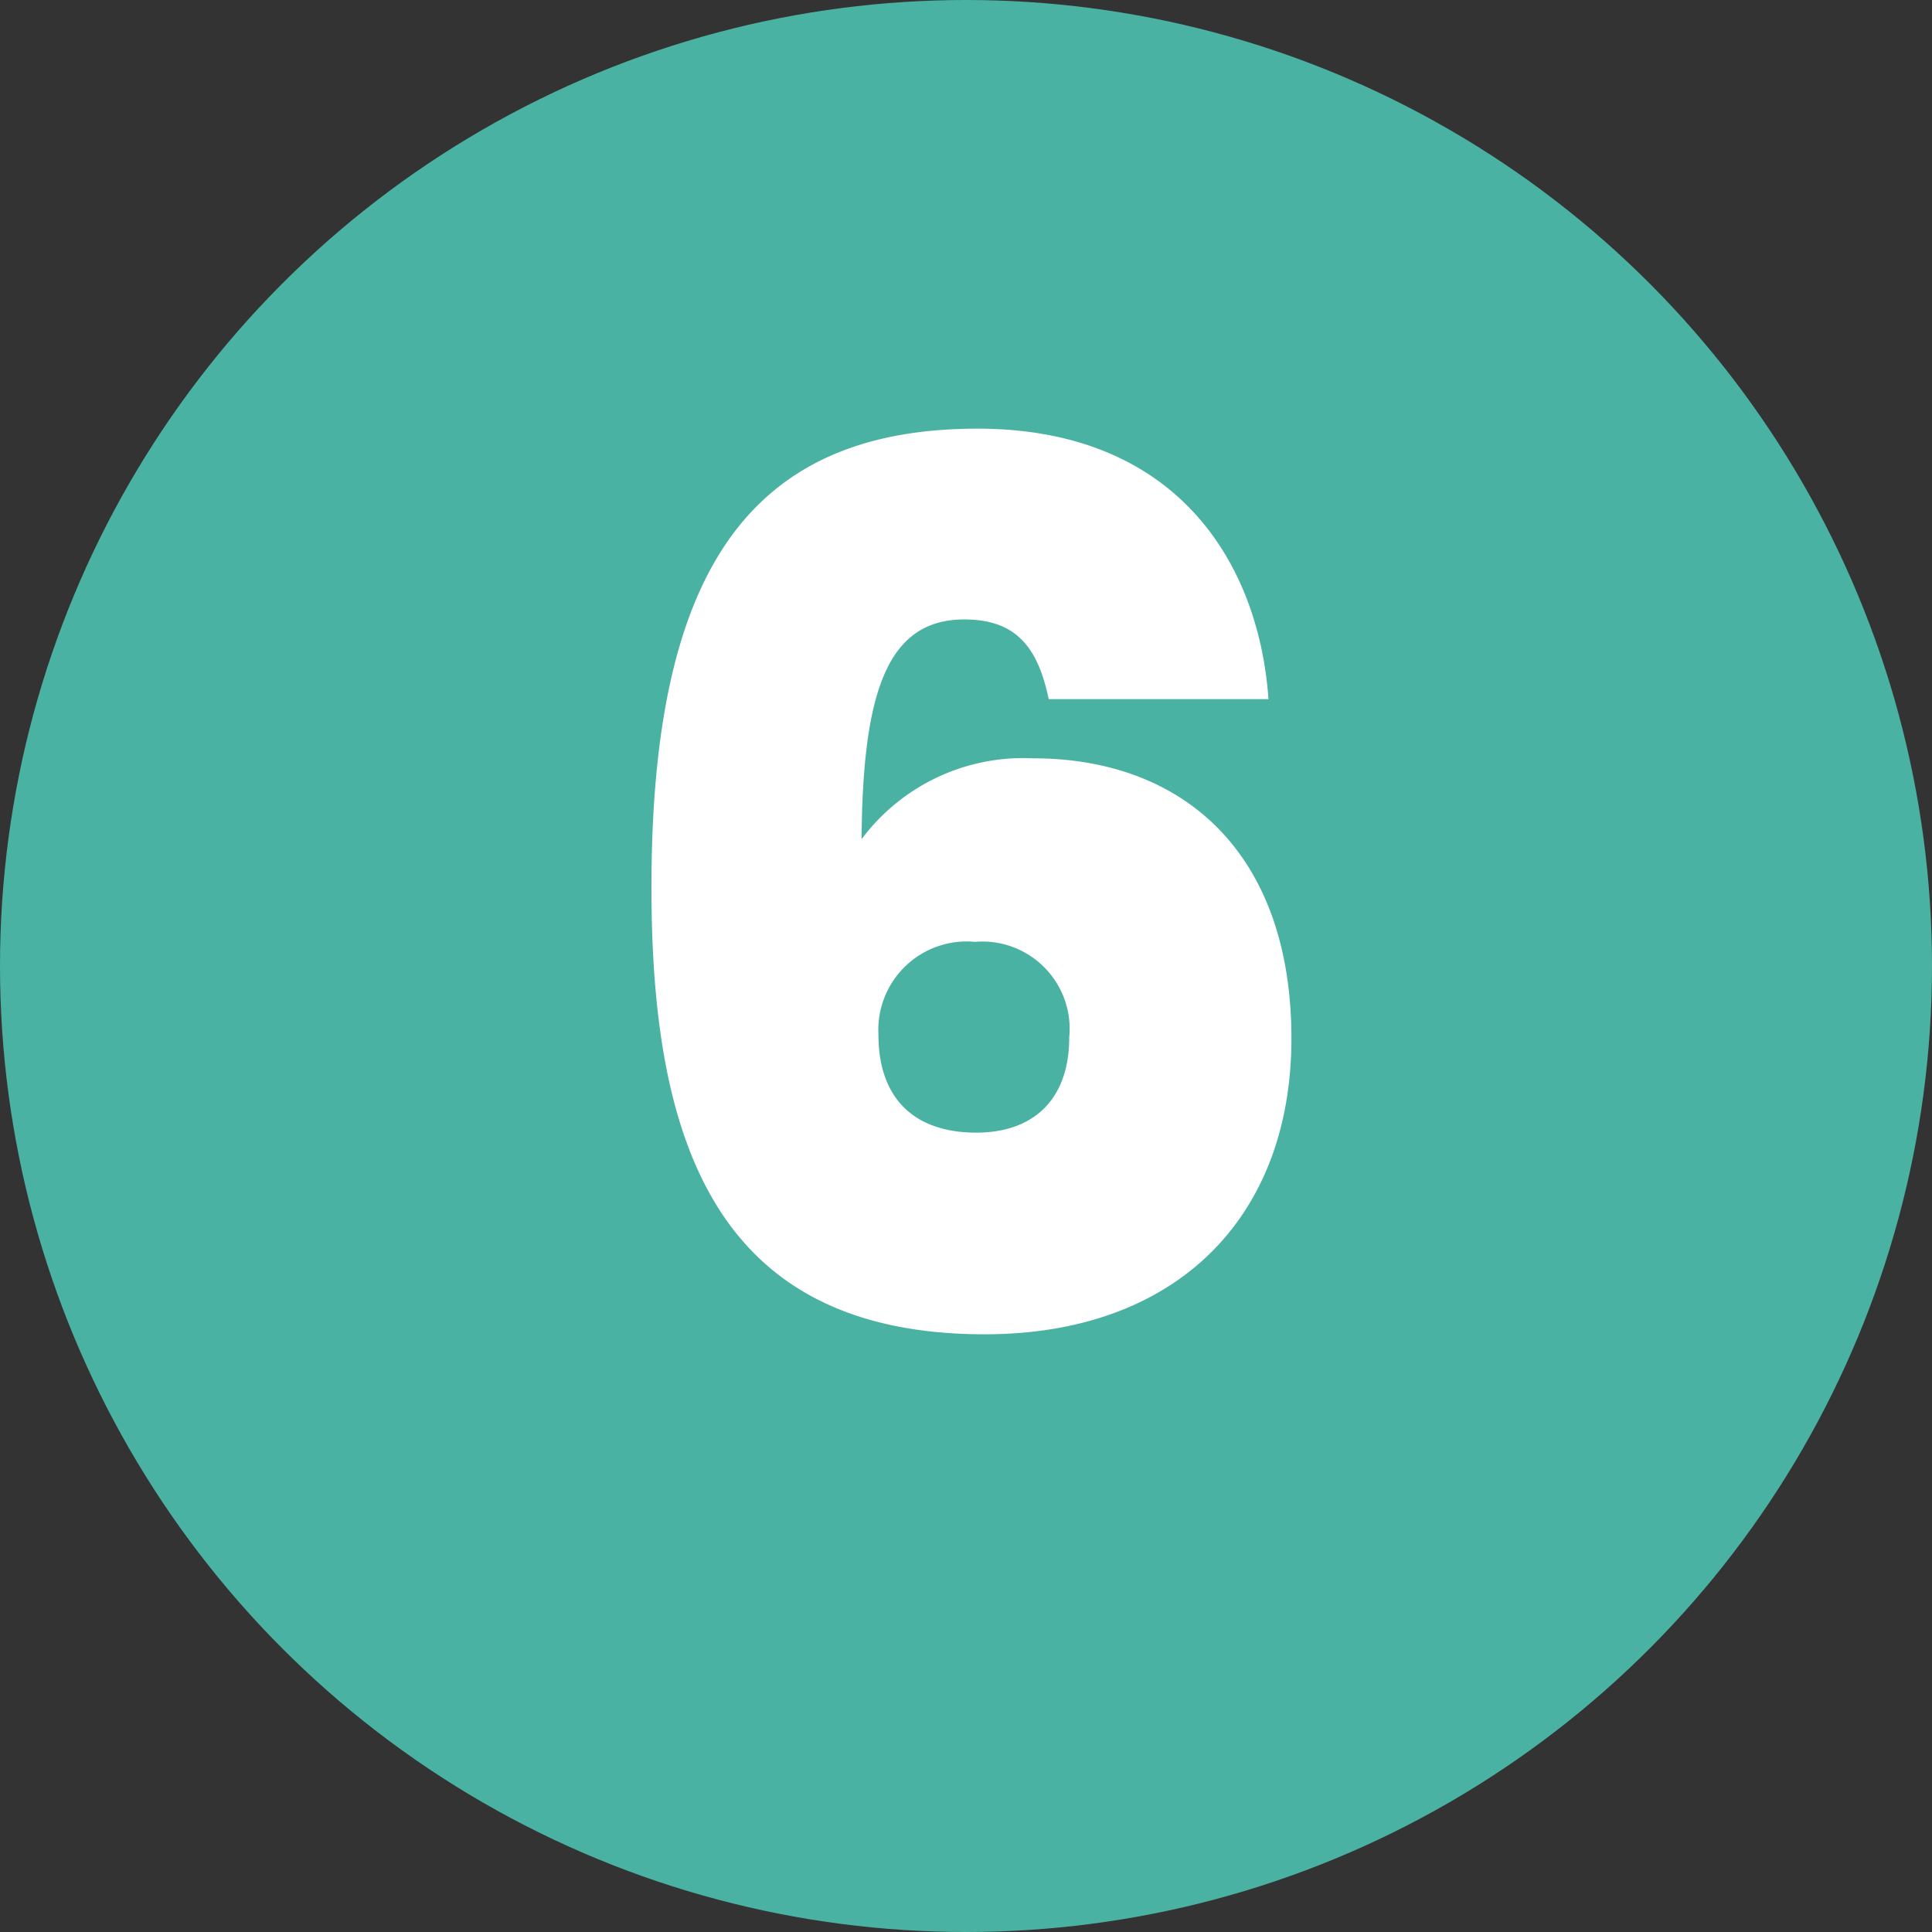
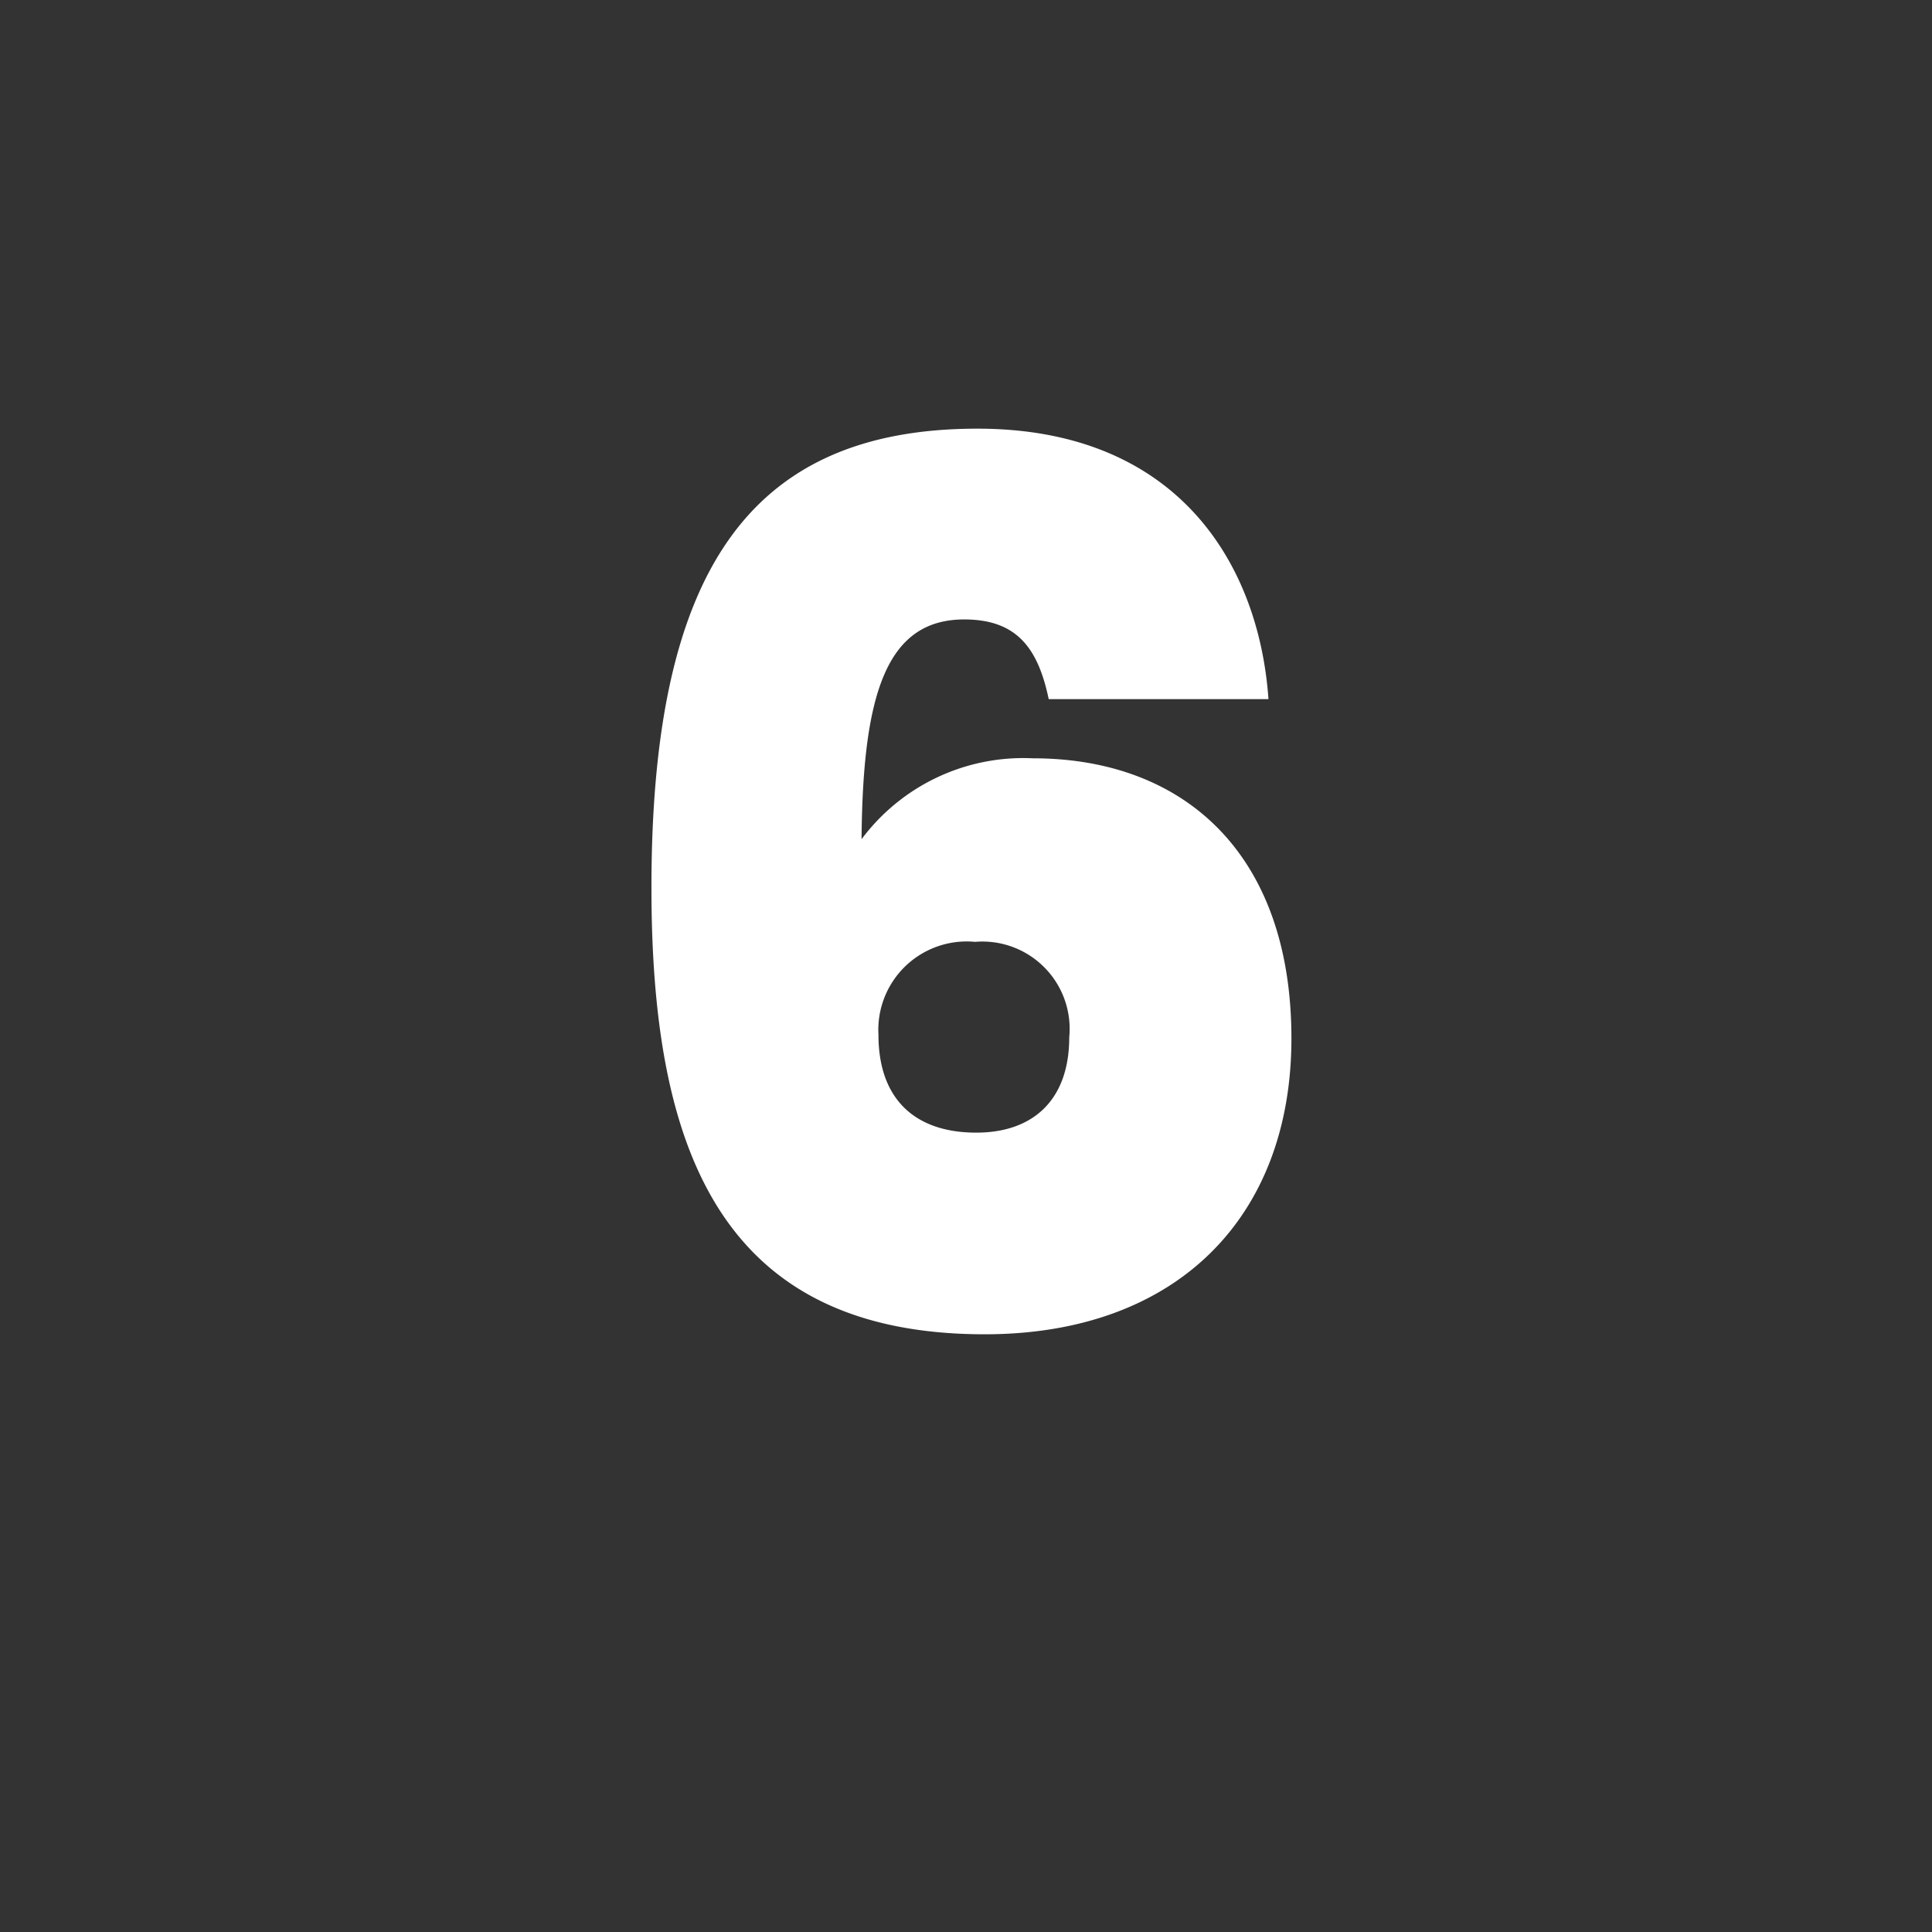
<svg xmlns="http://www.w3.org/2000/svg" width="80" height="80" viewBox="0 0 80 80">
  <rect x="0" y="0" width="80" height="80" fill="#333333" stroke="none" />
  <g id="Gruppe_72" data-name="Gruppe 72" transform="translate(-188 -1120)">
-     <circle id="Ellipse_30" data-name="Ellipse 30" cx="40" cy="40" r="40" transform="translate(188 1120)" fill="#4ab2a2" />
-     <path id="Pfad_91" data-name="Pfad 91" d="M47.525,26.95c-.4-5.65-3.8-11.2-12.05-11.2-9.55,0-13.5,6.05-13.5,19,0,10.6,2.7,18.5,13.8,18.5,7.95,0,12.7-4.85,12.7-12.25,0-7.65-4.45-11.6-10.7-11.6a8.355,8.355,0,0,0-7.1,3.35c.05-5.95,1-9.1,4.25-9.1,2.15,0,3.05,1.15,3.5,3.3ZM35.375,37a3.614,3.614,0,0,1,3.9,3.95c0,2.6-1.5,3.95-3.85,3.95-2.55,0-4.05-1.4-4.05-4.05A3.66,3.66,0,0,1,35.375,37Z" transform="translate(193 1122)" fill="#fff" />
+     <path id="Pfad_91" data-name="Pfad 91" d="M47.525,26.95c-.4-5.65-3.8-11.2-12.05-11.2-9.55,0-13.5,6.05-13.5,19,0,10.6,2.7,18.5,13.8,18.5,7.95,0,12.7-4.85,12.7-12.25,0-7.65-4.45-11.6-10.7-11.6a8.355,8.355,0,0,0-7.1,3.35c.05-5.95,1-9.1,4.25-9.1,2.15,0,3.05,1.15,3.5,3.3ZM35.375,37a3.614,3.614,0,0,1,3.9,3.95c0,2.6-1.5,3.95-3.85,3.95-2.55,0-4.05-1.4-4.05-4.05A3.66,3.66,0,0,1,35.375,37" transform="translate(193 1122)" fill="#fff" />
  </g>
</svg>